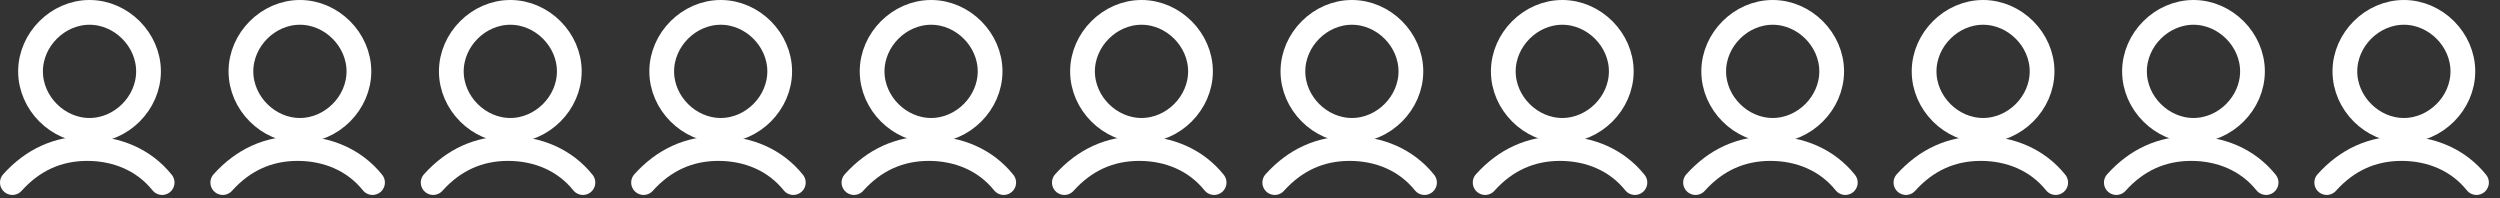
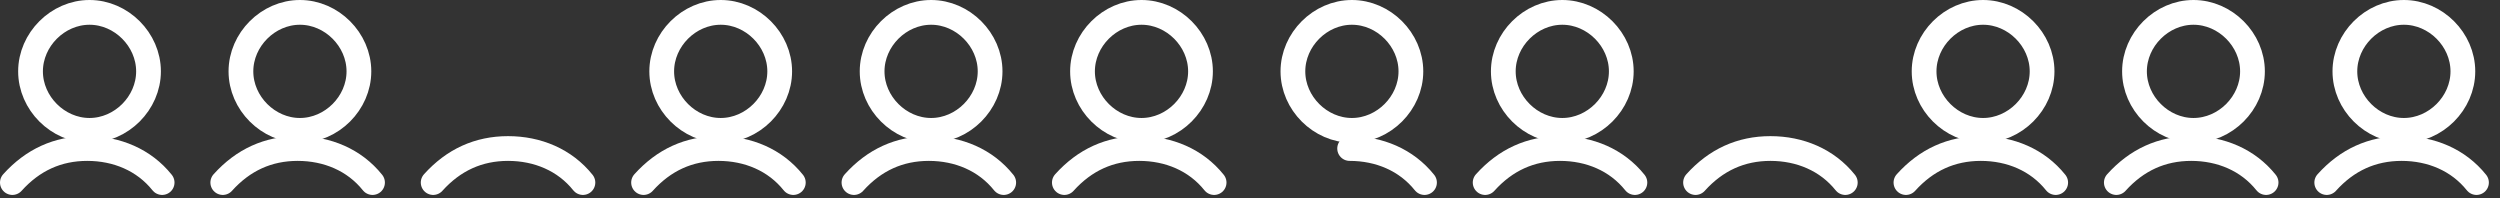
<svg xmlns="http://www.w3.org/2000/svg" width="202" height="16" viewBox="0 0 202 16" fill="none">
  <rect x="0" y="0" width="202" height="16" fill="#333333" stroke="none" />
  <path d="M7.233 10.533C9.8 10.533 12 8.333 12 5.767C12 3.2 9.8 1 7.233 1C4.667 1 2.467 3.2 2.467 5.767C2.467 8.333 4.667 10.533 7.233 10.533Z" stroke="white" stroke-width="2" stroke-linecap="round" stroke-linejoin="round" />
  <path d="M13.1 14.75C11.633 12.917 9.433 12 7.05 12C4.667 12 2.65 12.917 1 14.75" stroke="white" stroke-width="2" stroke-linecap="round" stroke-linejoin="round" />
  <path d="M24.233 10.533C26.8 10.533 29 8.333 29 5.767C29 3.2 26.8 1 24.233 1C21.667 1 19.467 3.2 19.467 5.767C19.467 8.333 21.667 10.533 24.233 10.533Z" stroke="white" stroke-width="2" stroke-linecap="round" stroke-linejoin="round" />
  <path d="M30.1 14.75C28.633 12.917 26.433 12 24.05 12C21.667 12 19.65 12.917 18 14.75" stroke="white" stroke-width="2" stroke-linecap="round" stroke-linejoin="round" />
-   <path d="M41.233 10.533C43.8 10.533 46 8.333 46 5.767C46 3.2 43.8 1 41.233 1C38.667 1 36.467 3.2 36.467 5.767C36.467 8.333 38.667 10.533 41.233 10.533Z" stroke="white" stroke-width="2" stroke-linecap="round" stroke-linejoin="round" />
  <path d="M47.1 14.75C45.633 12.917 43.433 12 41.05 12C38.667 12 36.65 12.917 35 14.75" stroke="white" stroke-width="2" stroke-linecap="round" stroke-linejoin="round" />
  <path d="M58.233 10.533C60.8 10.533 63 8.333 63 5.767C63 3.2 60.8 1 58.233 1C55.667 1 53.467 3.2 53.467 5.767C53.467 8.333 55.667 10.533 58.233 10.533Z" stroke="white" stroke-width="2" stroke-linecap="round" stroke-linejoin="round" />
  <path d="M64.1 14.75C62.633 12.917 60.433 12 58.05 12C55.667 12 53.65 12.917 52 14.75" stroke="white" stroke-width="2" stroke-linecap="round" stroke-linejoin="round" />
  <path d="M75.234 10.533C77.8 10.533 80 8.333 80 5.767C80 3.2 77.8 1 75.234 1C72.667 1 70.467 3.2 70.467 5.767C70.467 8.333 72.667 10.533 75.234 10.533Z" stroke="white" stroke-width="2" stroke-linecap="round" stroke-linejoin="round" />
  <path d="M81.1 14.75C79.633 12.917 77.433 12 75.05 12C72.667 12 70.65 12.917 69 14.75" stroke="white" stroke-width="2" stroke-linecap="round" stroke-linejoin="round" />
  <path d="M92.234 10.533C94.8 10.533 97 8.333 97 5.767C97 3.2 94.8 1 92.234 1C89.667 1 87.467 3.2 87.467 5.767C87.467 8.333 89.667 10.533 92.234 10.533Z" stroke="white" stroke-width="2" stroke-linecap="round" stroke-linejoin="round" />
  <path d="M98.1 14.75C96.633 12.917 94.433 12 92.05 12C89.667 12 87.65 12.917 86 14.75" stroke="white" stroke-width="2" stroke-linecap="round" stroke-linejoin="round" />
  <path d="M109.233 10.533C111.8 10.533 114 8.333 114 5.767C114 3.2 111.8 1 109.233 1C106.667 1 104.467 3.2 104.467 5.767C104.467 8.333 106.667 10.533 109.233 10.533Z" stroke="white" stroke-width="2" stroke-linecap="round" stroke-linejoin="round" />
-   <path d="M115.1 14.75C113.633 12.917 111.433 12 109.05 12C106.667 12 104.65 12.917 103 14.75" stroke="white" stroke-width="2" stroke-linecap="round" stroke-linejoin="round" />
+   <path d="M115.1 14.75C113.633 12.917 111.433 12 109.05 12" stroke="white" stroke-width="2" stroke-linecap="round" stroke-linejoin="round" />
  <path d="M126.233 10.533C128.8 10.533 131 8.333 131 5.767C131 3.2 128.8 1 126.233 1C123.667 1 121.467 3.2 121.467 5.767C121.467 8.333 123.667 10.533 126.233 10.533Z" stroke="white" stroke-width="2" stroke-linecap="round" stroke-linejoin="round" />
  <path d="M132.1 14.75C130.633 12.917 128.433 12 126.05 12C123.667 12 121.65 12.917 120 14.75" stroke="white" stroke-width="2" stroke-linecap="round" stroke-linejoin="round" />
-   <path d="M143.233 10.533C145.8 10.533 148 8.333 148 5.767C148 3.2 145.8 1 143.233 1C140.667 1 138.467 3.2 138.467 5.767C138.467 8.333 140.667 10.533 143.233 10.533Z" stroke="white" stroke-width="2" stroke-linecap="round" stroke-linejoin="round" />
  <path d="M149.1 14.75C147.633 12.917 145.433 12 143.05 12C140.667 12 138.65 12.917 137 14.75" stroke="white" stroke-width="2" stroke-linecap="round" stroke-linejoin="round" />
  <path d="M160.233 10.533C162.8 10.533 165 8.333 165 5.767C165 3.2 162.8 1 160.233 1C157.667 1 155.467 3.2 155.467 5.767C155.467 8.333 157.667 10.533 160.233 10.533Z" stroke="white" stroke-width="2" stroke-linecap="round" stroke-linejoin="round" />
  <path d="M166.1 14.75C164.633 12.917 162.433 12 160.05 12C157.667 12 155.65 12.917 154 14.75" stroke="white" stroke-width="2" stroke-linecap="round" stroke-linejoin="round" />
  <path d="M177.233 10.533C179.8 10.533 182 8.333 182 5.767C182 3.2 179.8 1 177.233 1C174.667 1 172.467 3.2 172.467 5.767C172.467 8.333 174.667 10.533 177.233 10.533Z" stroke="white" stroke-width="2" stroke-linecap="round" stroke-linejoin="round" />
  <path d="M183.1 14.75C181.633 12.917 179.433 12 177.05 12C174.667 12 172.65 12.917 171 14.75" stroke="white" stroke-width="2" stroke-linecap="round" stroke-linejoin="round" />
  <path d="M194.233 10.533C196.8 10.533 199 8.333 199 5.767C199 3.2 196.8 1 194.233 1C191.667 1 189.467 3.2 189.467 5.767C189.467 8.333 191.667 10.533 194.233 10.533Z" stroke="white" stroke-width="2" stroke-linecap="round" stroke-linejoin="round" />
  <path d="M200.1 14.75C198.633 12.917 196.433 12 194.05 12C191.667 12 189.65 12.917 188 14.75" stroke="white" stroke-width="2" stroke-linecap="round" stroke-linejoin="round" />
</svg>